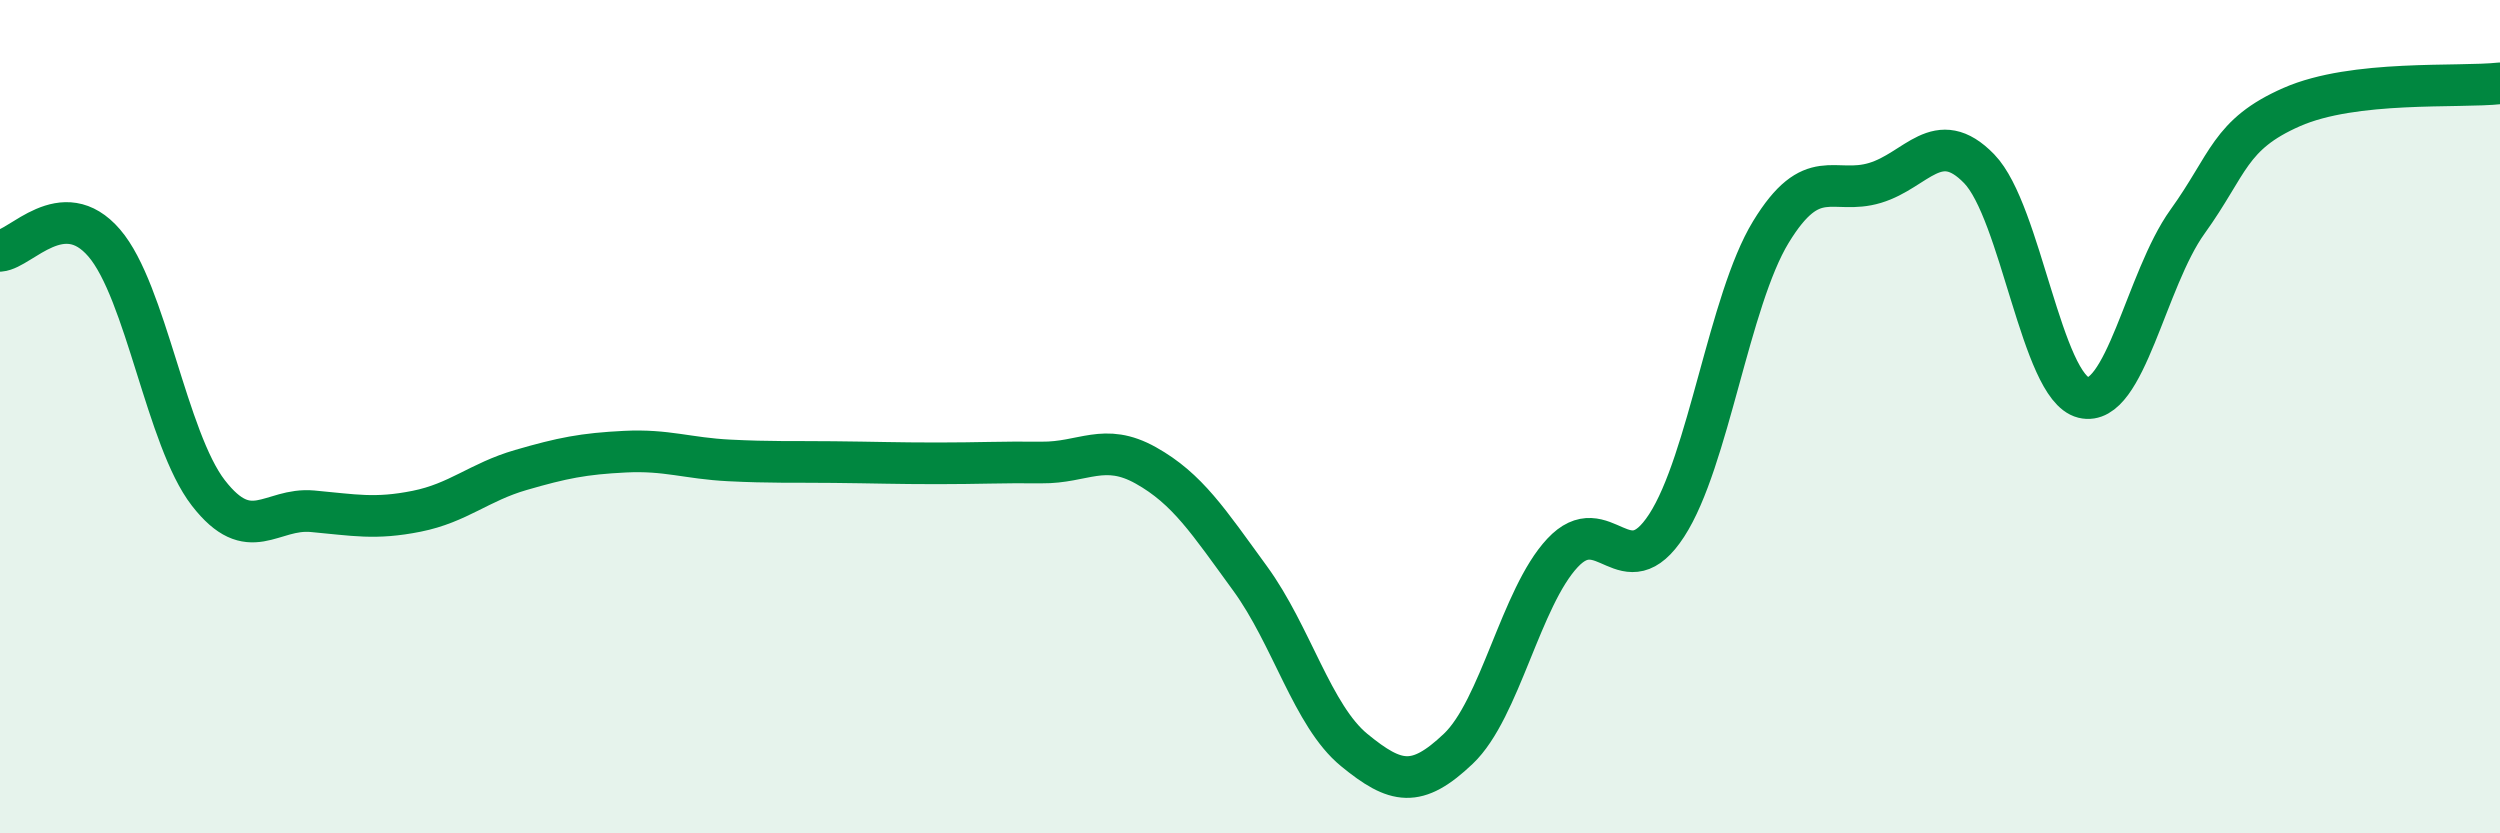
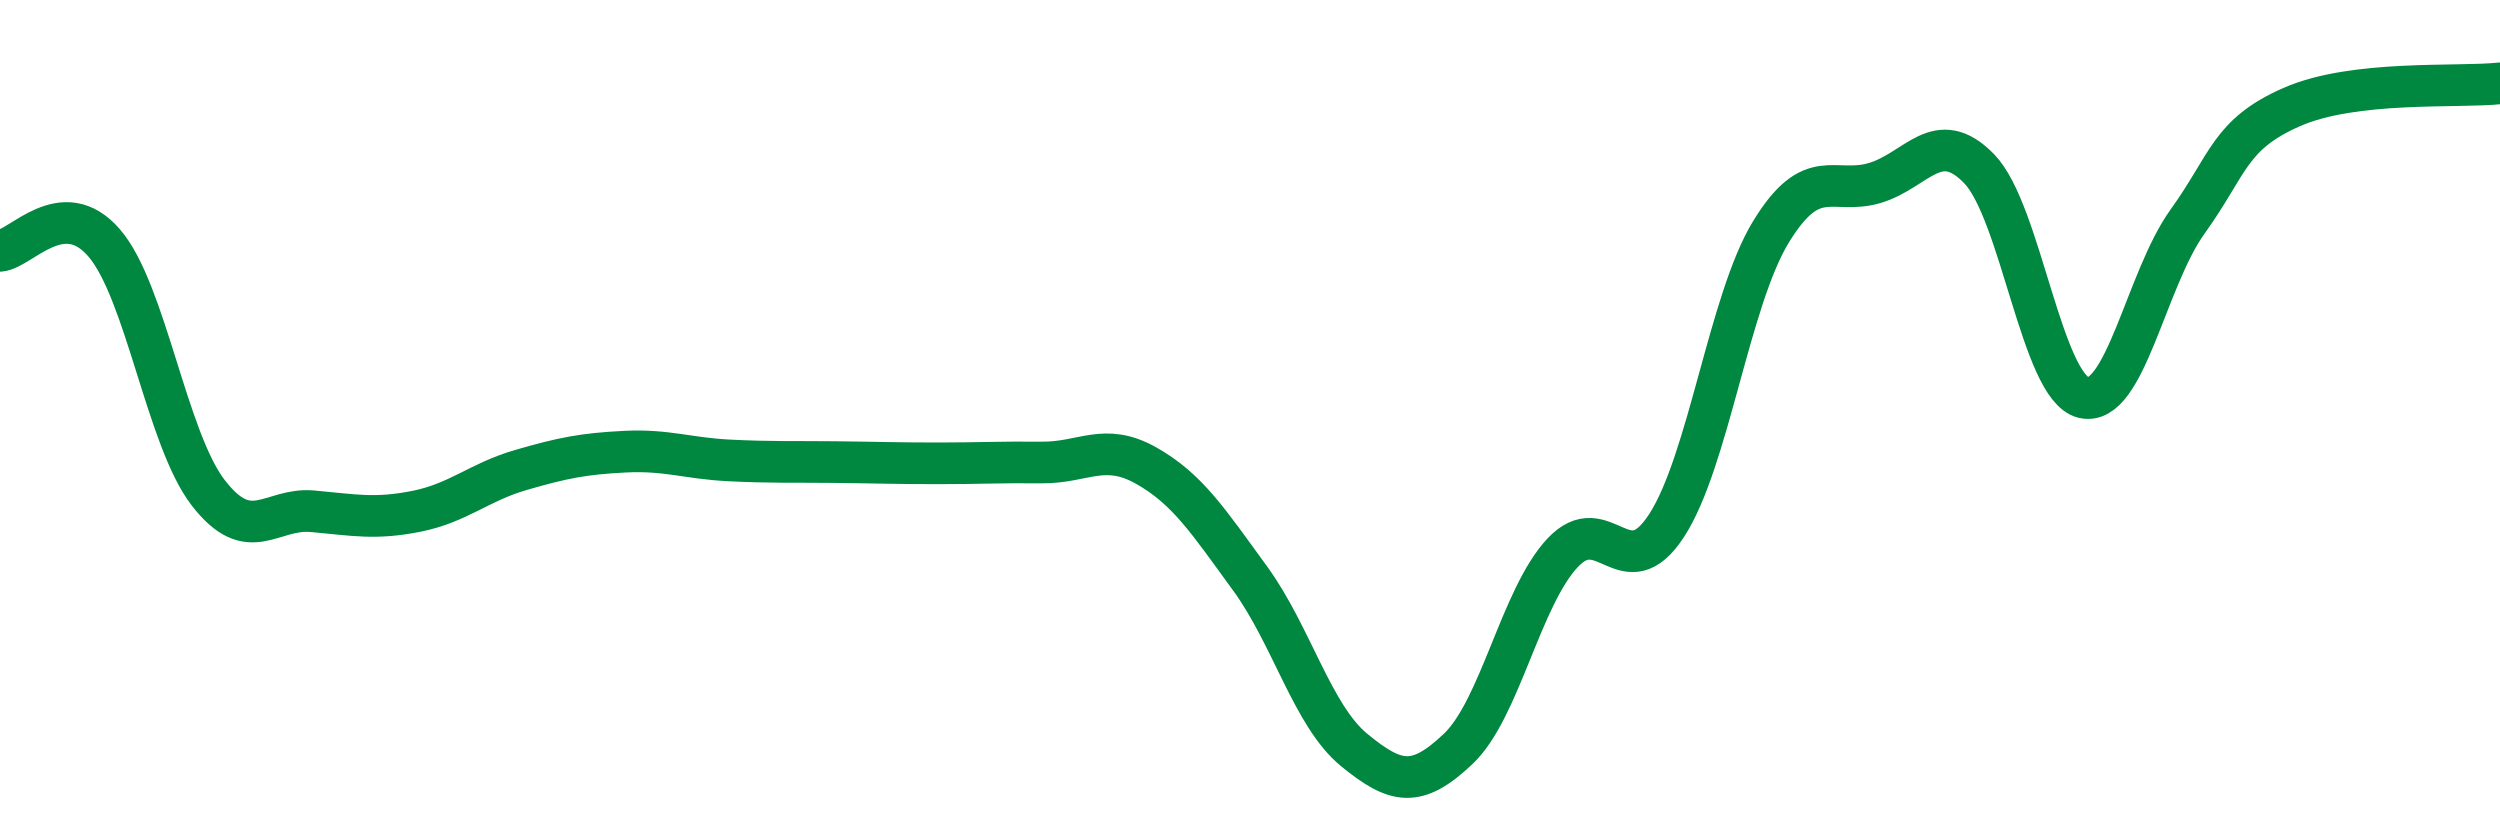
<svg xmlns="http://www.w3.org/2000/svg" width="60" height="20" viewBox="0 0 60 20">
-   <path d="M 0,6.02 C 0.5,5.98 1.5,4.67 2.5,5.83 C 3.5,6.99 4,10.54 5,11.83 C 6,13.12 6.5,12.18 7.5,12.27 C 8.5,12.36 9,12.47 10,12.27 C 11,12.07 11.5,11.57 12.5,11.28 C 13.5,10.99 14,10.89 15,10.84 C 16,10.79 16.5,11 17.5,11.05 C 18.5,11.1 19,11.08 20,11.09 C 21,11.1 21.5,11.12 22.5,11.12 C 23.5,11.12 24,11.09 25,11.1 C 26,11.11 26.5,10.61 27.5,11.17 C 28.5,11.73 29,12.51 30,13.88 C 31,15.25 31.5,17.18 32.5,18 C 33.5,18.82 34,18.92 35,17.97 C 36,17.02 36.5,14.34 37.5,13.27 C 38.5,12.2 39,14.15 40,12.61 C 41,11.07 41.5,7.21 42.5,5.57 C 43.5,3.93 44,4.69 45,4.39 C 46,4.09 46.5,3.02 47.5,4.05 C 48.5,5.08 49,9.29 50,9.54 C 51,9.79 51.5,6.71 52.5,5.32 C 53.5,3.93 53.5,3.23 55,2.57 C 56.5,1.91 59,2.11 60,2L60 20L0 20Z" fill="#008740" opacity="0.1" stroke-linecap="round" stroke-linejoin="round" />
  <path d="M 0,6.02 C 0.5,5.98 1.5,4.67 2.5,5.83 C 3.5,6.99 4,10.54 5,11.83 C 6,13.12 6.5,12.18 7.5,12.27 C 8.5,12.36 9,12.47 10,12.27 C 11,12.07 11.5,11.57 12.5,11.28 C 13.5,10.99 14,10.89 15,10.84 C 16,10.79 16.5,11 17.5,11.05 C 18.5,11.1 19,11.08 20,11.09 C 21,11.1 21.5,11.12 22.5,11.12 C 23.5,11.12 24,11.09 25,11.1 C 26,11.11 26.5,10.61 27.5,11.17 C 28.5,11.73 29,12.51 30,13.88 C 31,15.25 31.5,17.18 32.5,18 C 33.5,18.82 34,18.92 35,17.97 C 36,17.02 36.5,14.34 37.5,13.27 C 38.5,12.2 39,14.15 40,12.61 C 41,11.07 41.5,7.21 42.5,5.57 C 43.5,3.93 44,4.69 45,4.39 C 46,4.09 46.5,3.02 47.5,4.05 C 48.5,5.08 49,9.29 50,9.54 C 51,9.79 51.5,6.71 52.5,5.32 C 53.5,3.93 53.5,3.23 55,2.57 C 56.5,1.91 59,2.11 60,2" stroke="#008740" stroke-width="1" fill="none" stroke-linecap="round" stroke-linejoin="round" />
</svg>